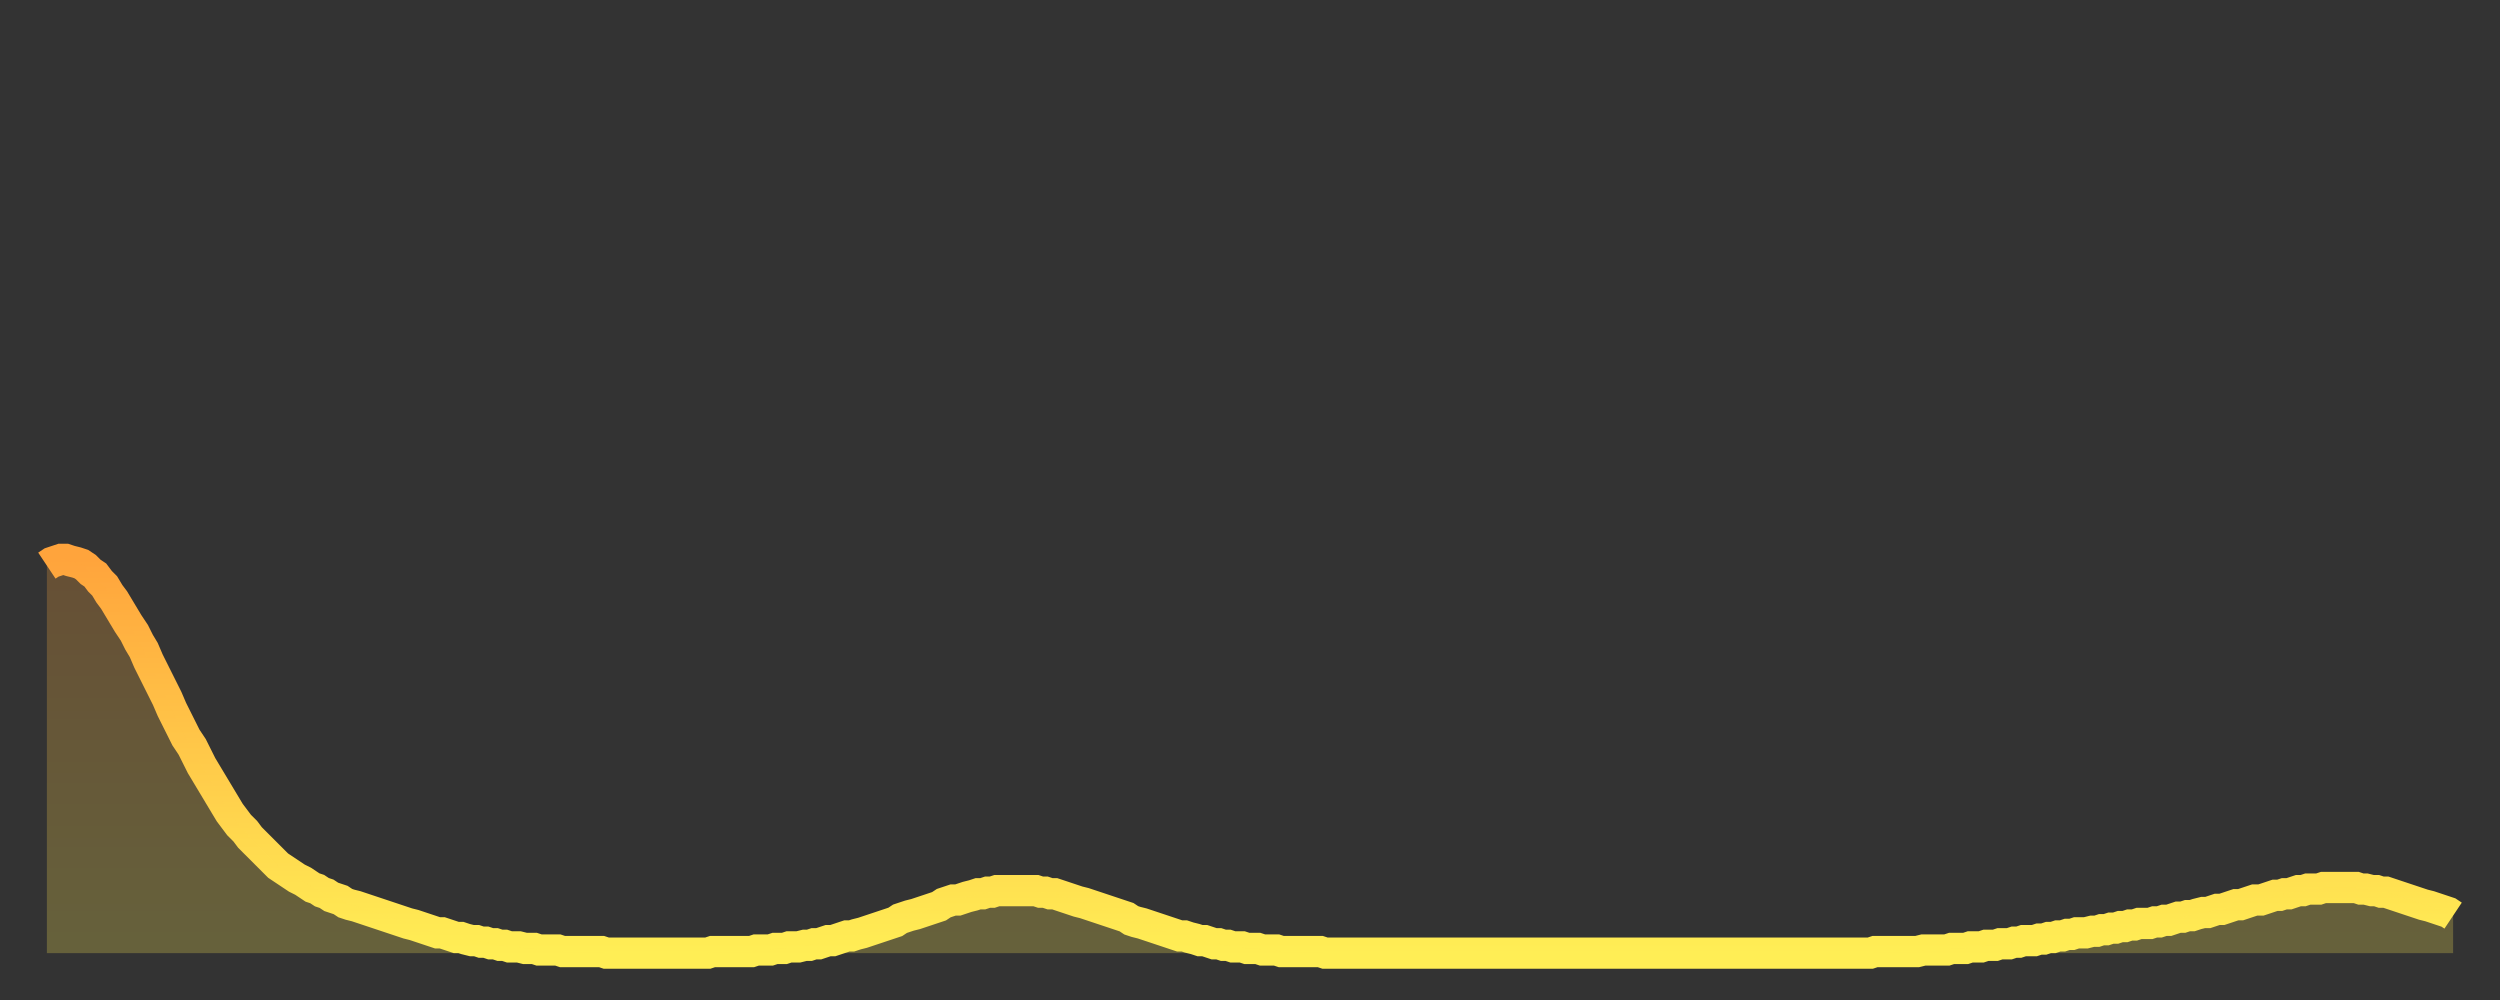
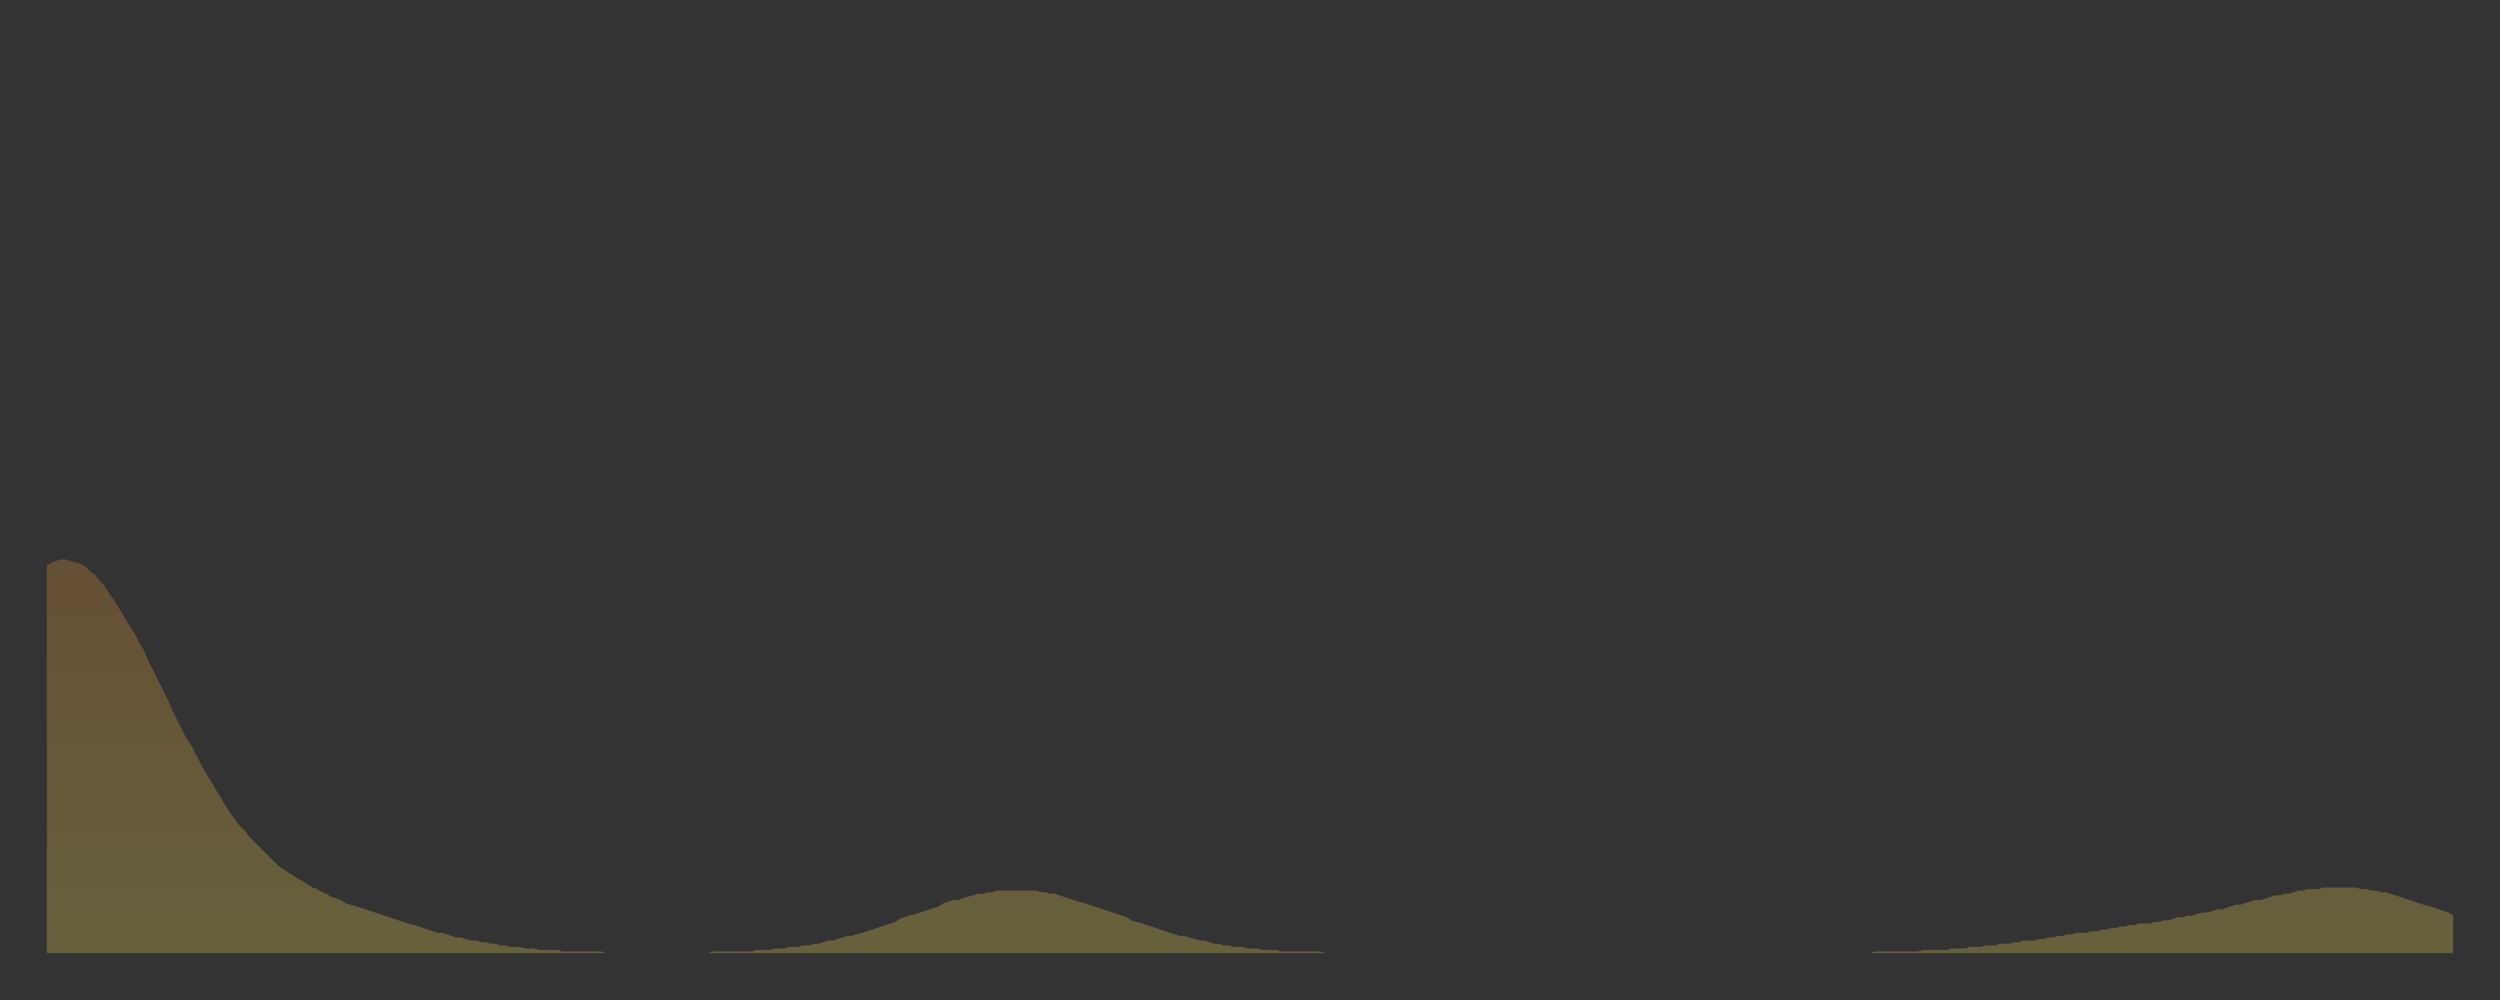
<svg xmlns="http://www.w3.org/2000/svg" baseProfile="full" height="64" version="1.1" width="160">
  <rect width="100%" height="100%" fill="#333333" stroke="none" />
  <defs>
    <linearGradient id="id290786" x1="0" x2="0" y1="0" y2="1">
      <stop offset="0%" stop-color="#ffa43c" />
      <stop offset="50%" stop-color="#ffc949" />
      <stop offset="100%" stop-color="#ffee55" />
    </linearGradient>
  </defs>
  <g transform="translate(3,3)">
    <g>
-       <path d="M 0.0 33.2 0.3 33.0 0.6 32.9 0.9 32.8 1.2 32.8 1.5 32.9 1.9 33.0 2.2 33.1 2.5 33.3 2.8 33.6 3.1 33.8 3.4 34.2 3.7 34.5 4.0 35.0 4.3 35.4 4.6 35.9 4.9 36.4 5.2 36.9 5.6 37.5 5.9 38.1 6.2 38.6 6.5 39.3 6.8 39.9 7.1 40.5 7.4 41.1 7.7 41.7 8.0 42.4 8.3 43.0 8.6 43.6 8.9 44.2 9.3 44.8 9.6 45.4 9.9 46.0 10.2 46.5 10.5 47.0 10.8 47.5 11.1 48.0 11.4 48.5 11.7 49.0 12.0 49.4 12.3 49.8 12.7 50.2 13.0 50.6 13.3 50.9 13.6 51.2 13.9 51.5 14.2 51.8 14.5 52.1 14.8 52.4 15.1 52.6 15.4 52.8 15.7 53.0 16.0 53.2 16.4 53.4 16.7 53.6 17.0 53.8 17.3 53.9 17.6 54.1 17.9 54.2 18.2 54.4 18.5 54.5 18.8 54.6 19.1 54.8 19.4 54.9 19.8 55.0 20.1 55.1 20.4 55.2 20.7 55.3 21.0 55.4 21.3 55.5 21.6 55.6 21.9 55.7 22.2 55.8 22.5 55.9 22.8 56.0 23.1 56.1 23.5 56.2 23.8 56.3 24.1 56.4 24.4 56.5 24.7 56.6 25.0 56.7 25.3 56.7 25.6 56.8 25.9 56.9 26.2 57.0 26.5 57.0 26.8 57.1 27.2 57.2 27.5 57.2 27.8 57.3 28.1 57.3 28.4 57.4 28.7 57.4 29.0 57.5 29.3 57.5 29.6 57.6 29.9 57.6 30.2 57.6 30.6 57.7 30.9 57.7 31.2 57.7 31.5 57.8 31.8 57.8 32.1 57.8 32.4 57.8 32.7 57.8 33.0 57.9 33.3 57.9 33.6 57.9 33.9 57.9 34.3 57.9 34.6 57.9 34.9 57.9 35.2 57.9 35.5 57.9 35.8 58.0 36.1 58.0 36.4 58.0 36.7 58.0 37.0 58.0 37.3 58.0 37.7 58.0 38.0 58.0 38.3 58.0 38.6 58.0 38.9 58.0 39.2 58.0 39.5 58.0 39.8 58.0 40.1 58.0 40.4 58.0 40.7 58.0 41.0 58.0 41.4 58.0 41.7 58.0 42.0 58.0 42.3 58.0 42.6 57.9 42.9 57.9 43.2 57.9 43.5 57.9 43.8 57.9 44.1 57.9 44.4 57.9 44.7 57.9 45.1 57.9 45.4 57.8 45.7 57.8 46.0 57.8 46.3 57.8 46.6 57.7 46.9 57.7 47.2 57.7 47.5 57.6 47.8 57.6 48.1 57.6 48.5 57.5 48.8 57.5 49.1 57.4 49.4 57.4 49.7 57.3 50.0 57.2 50.3 57.2 50.6 57.1 50.9 57.0 51.2 56.9 51.5 56.9 51.8 56.8 52.2 56.7 52.5 56.6 52.8 56.5 53.1 56.4 53.4 56.3 53.7 56.2 54.0 56.1 54.3 56.0 54.6 55.8 54.9 55.7 55.2 55.6 55.6 55.5 55.9 55.4 56.2 55.3 56.5 55.2 56.8 55.1 57.1 55.0 57.4 54.8 57.7 54.7 58.0 54.6 58.3 54.6 58.6 54.5 58.9 54.4 59.3 54.3 59.6 54.2 59.9 54.2 60.2 54.1 60.5 54.1 60.8 54.0 61.1 54.0 61.4 54.0 61.7 54.0 62.0 54.0 62.3 54.0 62.6 54.0 63.0 54.0 63.3 54.0 63.6 54.1 63.9 54.1 64.2 54.2 64.5 54.2 64.8 54.3 65.1 54.4 65.4 54.5 65.7 54.6 66.0 54.7 66.4 54.8 66.7 54.9 67.0 55.0 67.3 55.1 67.6 55.2 67.9 55.3 68.2 55.4 68.5 55.5 68.8 55.6 69.1 55.7 69.4 55.9 69.7 56.0 70.1 56.1 70.4 56.2 70.7 56.3 71.0 56.4 71.3 56.5 71.6 56.6 71.9 56.7 72.2 56.8 72.5 56.9 72.8 56.9 73.1 57.0 73.5 57.1 73.8 57.2 74.1 57.2 74.4 57.3 74.7 57.4 75.0 57.4 75.3 57.5 75.6 57.5 75.9 57.6 76.2 57.6 76.5 57.6 76.8 57.7 77.2 57.7 77.5 57.7 77.8 57.8 78.1 57.8 78.4 57.8 78.7 57.8 79.0 57.9 79.3 57.9 79.6 57.9 79.9 57.9 80.2 57.9 80.5 57.9 80.9 57.9 81.2 57.9 81.5 57.9 81.8 58.0 82.1 58.0 82.4 58.0 82.7 58.0 83.0 58.0 83.3 58.0 83.6 58.0 83.9 58.0 84.3 58.0 84.6 58.0 84.9 58.0 85.2 58.0 85.5 58.0 85.8 58.0 86.1 58.0 86.4 58.0 86.7 58.0 87.0 58.0 87.3 58.0 87.6 58.0 88.0 58.0 88.3 58.0 88.6 58.0 88.9 58.0 89.2 58.0 89.5 58.0 89.8 58.0 90.1 58.0 90.4 58.0 90.7 58.0 91.0 58.0 91.4 58.0 91.7 58.0 92.0 58.0 92.3 58.0 92.6 58.0 92.9 58.0 93.2 58.0 93.5 58.0 93.8 58.0 94.1 58.0 94.4 58.0 94.7 58.0 95.1 58.0 95.4 58.0 95.7 58.0 96.0 58.0 96.3 58.0 96.6 58.0 96.9 58.0 97.2 58.0 97.5 58.0 97.8 58.0 98.1 58.0 98.4 58.0 98.8 58.0 99.1 58.0 99.4 58.0 99.7 58.0 100.0 58.0 100.3 58.0 100.6 58.0 100.9 58.0 101.2 58.0 101.5 58.0 101.8 58.0 102.2 58.0 102.5 58.0 102.8 58.0 103.1 58.0 103.4 58.0 103.7 58.0 104.0 58.0 104.3 58.0 104.6 58.0 104.9 58.0 105.2 58.0 105.5 58.0 105.9 58.0 106.2 58.0 106.5 58.0 106.8 58.0 107.1 58.0 107.4 58.0 107.7 58.0 108.0 58.0 108.3 58.0 108.6 58.0 108.9 58.0 109.3 58.0 109.6 58.0 109.9 58.0 110.2 58.0 110.5 58.0 110.8 58.0 111.1 58.0 111.4 58.0 111.7 58.0 112.0 58.0 112.3 58.0 112.6 58.0 113.0 58.0 113.3 58.0 113.6 58.0 113.9 58.0 114.2 58.0 114.5 58.0 114.8 58.0 115.1 58.0 115.4 58.0 115.7 58.0 116.0 58.0 116.3 58.0 116.7 58.0 117.0 57.9 117.3 57.9 117.6 57.9 117.9 57.9 118.2 57.9 118.5 57.9 118.8 57.9 119.1 57.9 119.4 57.9 119.7 57.9 120.1 57.8 120.4 57.8 120.7 57.8 121.0 57.8 121.3 57.8 121.6 57.8 121.9 57.7 122.2 57.7 122.5 57.7 122.8 57.7 123.1 57.6 123.4 57.6 123.8 57.6 124.1 57.5 124.4 57.5 124.7 57.5 125.0 57.4 125.3 57.4 125.6 57.4 125.9 57.3 126.2 57.3 126.5 57.2 126.8 57.2 127.2 57.2 127.5 57.1 127.8 57.1 128.1 57.0 128.4 57.0 128.7 56.9 129.0 56.9 129.3 56.8 129.6 56.8 129.9 56.7 130.2 56.7 130.5 56.7 130.9 56.6 131.2 56.6 131.5 56.5 131.8 56.5 132.1 56.4 132.4 56.4 132.7 56.3 133.0 56.3 133.3 56.2 133.6 56.2 133.9 56.1 134.2 56.1 134.6 56.1 134.9 56.0 135.2 56.0 135.5 55.9 135.8 55.9 136.1 55.8 136.4 55.7 136.7 55.7 137.0 55.6 137.3 55.6 137.6 55.5 138.0 55.4 138.3 55.4 138.6 55.3 138.9 55.2 139.2 55.2 139.5 55.1 139.8 55.0 140.1 54.9 140.4 54.9 140.7 54.8 141.0 54.7 141.3 54.6 141.7 54.6 142.0 54.5 142.3 54.4 142.6 54.3 142.9 54.3 143.2 54.2 143.5 54.2 143.8 54.1 144.1 54.0 144.4 54.0 144.7 53.9 145.1 53.9 145.4 53.9 145.7 53.8 146.0 53.8 146.3 53.8 146.6 53.8 146.9 53.8 147.2 53.8 147.5 53.8 147.8 53.8 148.1 53.9 148.4 53.9 148.8 54.0 149.1 54.0 149.4 54.1 149.7 54.1 150.0 54.2 150.3 54.3 150.6 54.4 150.9 54.5 151.2 54.6 151.5 54.7 151.8 54.8 152.1 54.9 152.5 55.0 152.8 55.1 153.1 55.2 153.4 55.3 153.7 55.4 154.0 55.6" fill="none" id="graph-curve" opacity="1" stroke="url(#id290786)" stroke-width="2" />
      <path d="M 0 58 L 0.0 33.2 0.3 33.0 0.6 32.9 0.9 32.8 1.2 32.8 1.5 32.9 1.9 33.0 2.2 33.1 2.5 33.3 2.8 33.6 3.1 33.8 3.4 34.2 3.7 34.5 4.0 35.0 4.3 35.4 4.6 35.9 4.9 36.4 5.2 36.9 5.6 37.5 5.9 38.1 6.2 38.6 6.5 39.3 6.8 39.9 7.1 40.5 7.4 41.1 7.7 41.7 8.0 42.4 8.3 43.0 8.6 43.6 8.9 44.2 9.3 44.8 9.6 45.4 9.9 46.0 10.2 46.5 10.5 47.0 10.8 47.5 11.1 48.0 11.4 48.5 11.7 49.0 12.0 49.4 12.3 49.8 12.7 50.2 13.0 50.6 13.3 50.9 13.6 51.2 13.9 51.5 14.2 51.8 14.5 52.1 14.8 52.4 15.1 52.6 15.4 52.8 15.7 53.0 16.0 53.2 16.4 53.4 16.7 53.6 17.0 53.8 17.3 53.9 17.6 54.1 17.9 54.2 18.2 54.4 18.5 54.5 18.8 54.6 19.1 54.8 19.4 54.9 19.8 55.0 20.1 55.1 20.4 55.2 20.7 55.3 21.0 55.4 21.3 55.5 21.6 55.6 21.9 55.7 22.2 55.8 22.5 55.9 22.8 56.0 23.1 56.1 23.5 56.2 23.8 56.3 24.1 56.4 24.4 56.5 24.7 56.6 25.0 56.7 25.3 56.7 25.6 56.8 25.9 56.9 26.2 57.0 26.5 57.0 26.8 57.1 27.2 57.2 27.5 57.2 27.8 57.3 28.1 57.3 28.4 57.4 28.7 57.4 29.0 57.5 29.3 57.5 29.6 57.6 29.9 57.6 30.2 57.6 30.6 57.7 30.9 57.7 31.2 57.7 31.5 57.8 31.8 57.8 32.1 57.8 32.4 57.8 32.7 57.8 33.0 57.9 33.3 57.9 33.6 57.9 33.9 57.9 34.3 57.9 34.6 57.9 34.9 57.9 35.2 57.9 35.5 57.9 35.8 58.0 36.1 58.0 36.4 58.0 36.7 58.0 37.0 58.0 37.3 58.0 37.7 58.0 38.0 58.0 38.3 58.0 38.6 58.0 38.9 58.0 39.2 58.0 39.5 58.0 39.8 58.0 40.1 58.0 40.4 58.0 40.7 58.0 41.0 58.0 41.4 58.0 41.7 58.0 42.0 58.0 42.3 58.0 42.6 57.9 42.9 57.9 43.2 57.9 43.5 57.9 43.8 57.9 44.1 57.9 44.4 57.9 44.7 57.9 45.1 57.9 45.4 57.8 45.7 57.8 46.0 57.8 46.3 57.8 46.6 57.7 46.9 57.7 47.2 57.7 47.5 57.6 47.8 57.6 48.1 57.6 48.5 57.5 48.8 57.5 49.1 57.4 49.4 57.4 49.7 57.3 50.0 57.2 50.3 57.2 50.6 57.1 50.9 57.0 51.2 56.9 51.5 56.9 51.8 56.8 52.2 56.7 52.5 56.6 52.8 56.5 53.1 56.4 53.4 56.3 53.7 56.2 54.0 56.1 54.3 56.0 54.6 55.8 54.9 55.7 55.2 55.6 55.6 55.5 55.9 55.4 56.2 55.3 56.5 55.2 56.8 55.1 57.1 55.0 57.4 54.8 57.7 54.7 58.0 54.6 58.3 54.6 58.6 54.5 58.9 54.4 59.3 54.3 59.6 54.2 59.9 54.2 60.2 54.1 60.5 54.1 60.8 54.0 61.1 54.0 61.4 54.0 61.7 54.0 62.0 54.0 62.3 54.0 62.6 54.0 63.0 54.0 63.3 54.0 63.6 54.1 63.9 54.1 64.2 54.2 64.5 54.2 64.8 54.3 65.1 54.4 65.4 54.5 65.7 54.6 66.0 54.7 66.4 54.8 66.7 54.9 67.0 55.0 67.3 55.1 67.6 55.2 67.9 55.3 68.2 55.4 68.5 55.5 68.8 55.6 69.1 55.7 69.4 55.9 69.7 56.0 70.1 56.1 70.4 56.2 70.7 56.3 71.0 56.4 71.3 56.5 71.6 56.6 71.9 56.7 72.2 56.8 72.5 56.9 72.8 56.9 73.1 57.0 73.5 57.1 73.8 57.2 74.1 57.2 74.4 57.3 74.7 57.4 75.0 57.4 75.3 57.5 75.6 57.5 75.9 57.6 76.2 57.6 76.5 57.6 76.8 57.7 77.2 57.7 77.5 57.7 77.8 57.8 78.1 57.8 78.4 57.8 78.7 57.8 79.0 57.9 79.3 57.9 79.6 57.9 79.9 57.9 80.2 57.9 80.5 57.9 80.9 57.9 81.2 57.9 81.5 57.9 81.8 58.0 82.1 58.0 82.4 58.0 82.7 58.0 83.0 58.0 83.3 58.0 83.6 58.0 83.9 58.0 84.3 58.0 84.6 58.0 84.9 58.0 85.2 58.0 85.5 58.0 85.8 58.0 86.1 58.0 86.4 58.0 86.7 58.0 87.0 58.0 87.3 58.0 87.6 58.0 88.0 58.0 88.3 58.0 88.6 58.0 88.9 58.0 89.2 58.0 89.5 58.0 89.8 58.0 90.1 58.0 90.4 58.0 90.7 58.0 91.0 58.0 91.4 58.0 91.7 58.0 92.0 58.0 92.3 58.0 92.6 58.0 92.9 58.0 93.2 58.0 93.5 58.0 93.8 58.0 94.1 58.0 94.4 58.0 94.7 58.0 95.1 58.0 95.4 58.0 95.7 58.0 96.0 58.0 96.3 58.0 96.6 58.0 96.9 58.0 97.2 58.0 97.5 58.0 97.8 58.0 98.1 58.0 98.4 58.0 98.8 58.0 99.1 58.0 99.4 58.0 99.7 58.0 100.0 58.0 100.3 58.0 100.6 58.0 100.9 58.0 101.2 58.0 101.5 58.0 101.8 58.0 102.2 58.0 102.5 58.0 102.8 58.0 103.1 58.0 103.4 58.0 103.7 58.0 104.0 58.0 104.3 58.0 104.6 58.0 104.9 58.0 105.2 58.0 105.5 58.0 105.9 58.0 106.2 58.0 106.5 58.0 106.8 58.0 107.1 58.0 107.4 58.0 107.7 58.0 108.0 58.0 108.3 58.0 108.6 58.0 108.9 58.0 109.3 58.0 109.6 58.0 109.9 58.0 110.2 58.0 110.5 58.0 110.8 58.0 111.1 58.0 111.4 58.0 111.7 58.0 112.0 58.0 112.3 58.0 112.6 58.0 113.0 58.0 113.3 58.0 113.6 58.0 113.9 58.0 114.2 58.0 114.5 58.0 114.8 58.0 115.1 58.0 115.4 58.0 115.7 58.0 116.0 58.0 116.3 58.0 116.7 58.0 117.0 57.9 117.3 57.9 117.6 57.9 117.9 57.9 118.2 57.9 118.5 57.9 118.8 57.9 119.1 57.9 119.4 57.9 119.7 57.9 120.1 57.8 120.4 57.8 120.7 57.8 121.0 57.8 121.3 57.8 121.6 57.8 121.9 57.7 122.2 57.7 122.5 57.7 122.8 57.7 123.1 57.6 123.4 57.6 123.8 57.6 124.1 57.5 124.4 57.5 124.7 57.5 125.0 57.4 125.3 57.4 125.6 57.4 125.9 57.3 126.2 57.3 126.5 57.2 126.8 57.2 127.2 57.2 127.5 57.1 127.8 57.1 128.1 57.0 128.4 57.0 128.7 56.9 129.0 56.9 129.3 56.8 129.6 56.8 129.9 56.7 130.2 56.7 130.5 56.7 130.9 56.6 131.2 56.6 131.5 56.5 131.8 56.5 132.1 56.4 132.4 56.4 132.7 56.3 133.0 56.3 133.3 56.2 133.6 56.2 133.9 56.1 134.2 56.1 134.6 56.1 134.9 56.0 135.2 56.0 135.5 55.9 135.8 55.9 136.1 55.8 136.4 55.7 136.7 55.7 137.0 55.6 137.3 55.6 137.6 55.5 138.0 55.4 138.3 55.4 138.6 55.3 138.9 55.2 139.2 55.2 139.5 55.1 139.8 55.0 140.1 54.9 140.4 54.9 140.7 54.8 141.0 54.7 141.3 54.6 141.7 54.6 142.0 54.5 142.3 54.4 142.6 54.3 142.9 54.3 143.2 54.2 143.5 54.2 143.8 54.1 144.1 54.0 144.4 54.0 144.7 53.9 145.1 53.9 145.4 53.9 145.7 53.8 146.0 53.8 146.3 53.8 146.6 53.8 146.9 53.8 147.2 53.8 147.5 53.8 147.8 53.8 148.1 53.9 148.4 53.9 148.8 54.0 149.1 54.0 149.4 54.1 149.7 54.1 150.0 54.2 150.3 54.3 150.6 54.4 150.9 54.5 151.2 54.6 151.5 54.7 151.8 54.8 152.1 54.9 152.5 55.0 152.8 55.1 153.1 55.2 153.4 55.3 153.7 55.4 154.0 55.6 154 58" fill="url(#id290786)" fill-opacity=".25" id="graph-shadow" />
    </g>
  </g>
</svg>